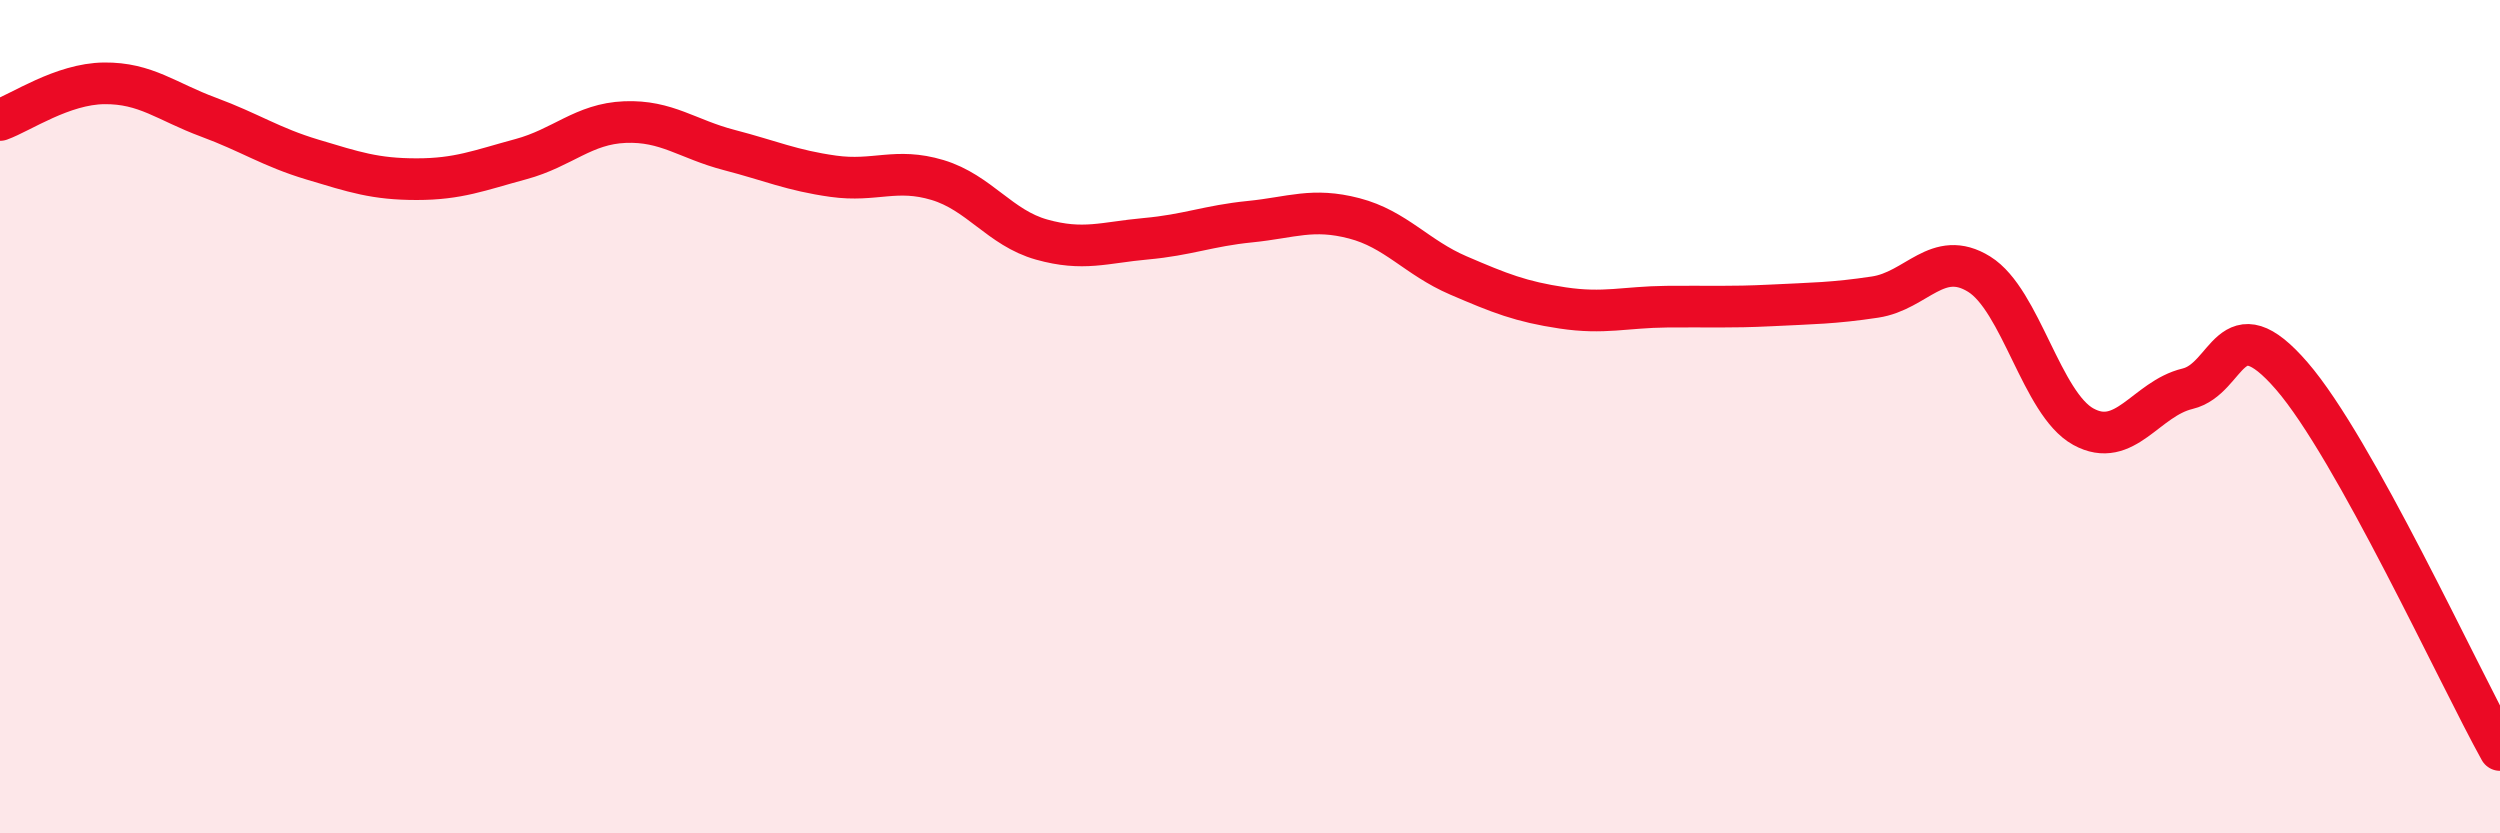
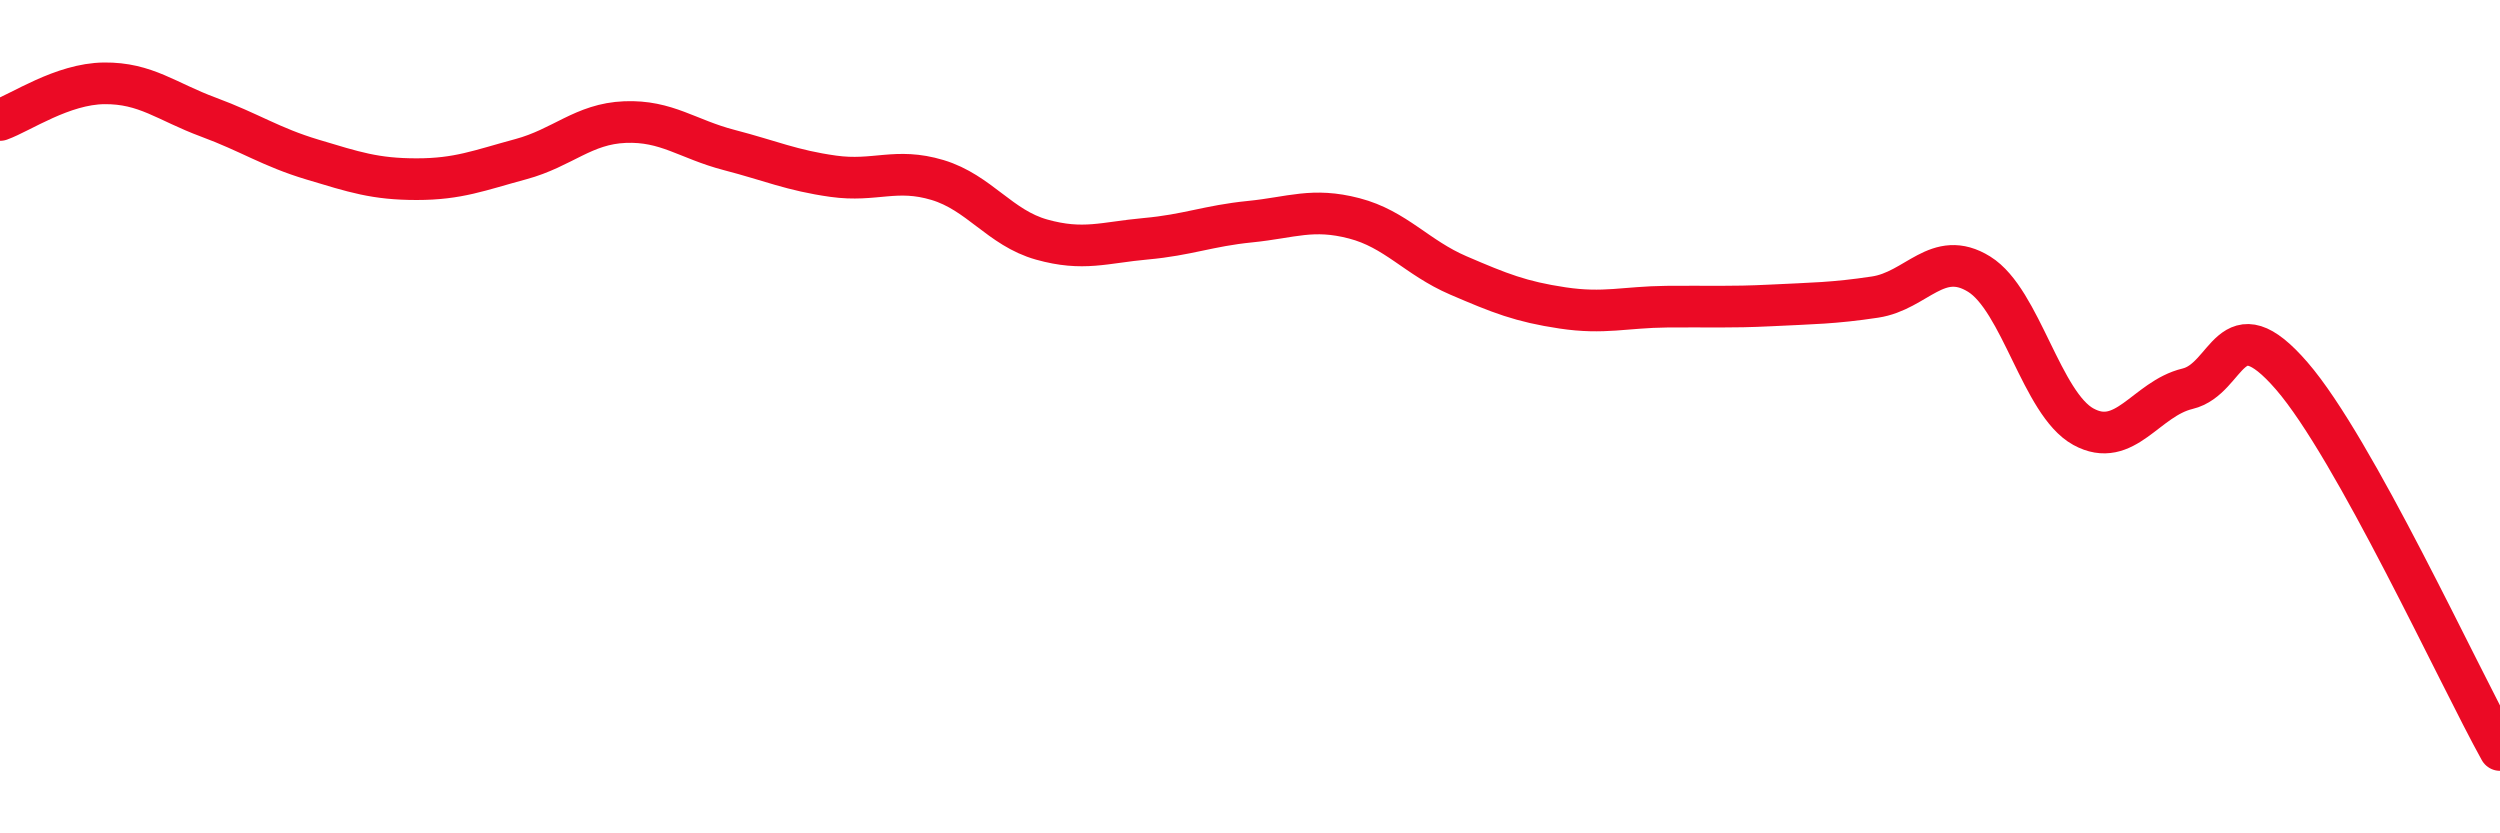
<svg xmlns="http://www.w3.org/2000/svg" width="60" height="20" viewBox="0 0 60 20">
-   <path d="M 0,2.88 C 0.5,2.7 1.5,2.01 2.5,2 C 3.5,1.99 4,2.44 5,2.81 C 6,3.18 6.5,3.53 7.5,3.83 C 8.5,4.13 9,4.3 10,4.3 C 11,4.3 11.5,4.09 12.5,3.82 C 13.5,3.55 14,2.97 15,2.93 C 16,2.89 16.5,3.34 17.5,3.6 C 18.5,3.86 19,4.09 20,4.23 C 21,4.37 21.5,4.02 22.5,4.32 C 23.5,4.62 24,5.47 25,5.75 C 26,6.03 26.5,5.82 27.5,5.73 C 28.5,5.64 29,5.42 30,5.32 C 31,5.22 31.5,4.98 32.5,5.24 C 33.5,5.5 34,6.18 35,6.61 C 36,7.04 36.5,7.24 37.5,7.39 C 38.5,7.54 39,7.37 40,7.36 C 41,7.35 41.5,7.38 42.5,7.33 C 43.5,7.28 44,7.28 45,7.13 C 46,6.98 46.5,5.96 47.5,6.58 C 48.5,7.2 49,9.69 50,10.24 C 51,10.79 51.5,9.57 52.5,9.33 C 53.5,9.09 53.5,7.29 55,9.02 C 56.5,10.75 59,16.2 60,18L60 20L0 20Z" fill="#EB0A25" opacity="0.1" stroke-linecap="round" stroke-linejoin="round" />
  <path d="M 0,2.88 C 0.5,2.7 1.5,2.01 2.5,2 C 3.5,1.99 4,2.44 5,2.81 C 6,3.18 6.5,3.53 7.5,3.83 C 8.5,4.13 9,4.3 10,4.3 C 11,4.3 11.5,4.09 12.5,3.82 C 13.5,3.55 14,2.97 15,2.93 C 16,2.89 16.5,3.34 17.5,3.6 C 18.5,3.86 19,4.09 20,4.23 C 21,4.37 21.5,4.02 22.5,4.32 C 23.5,4.62 24,5.47 25,5.75 C 26,6.03 26.5,5.82 27.5,5.73 C 28.5,5.64 29,5.42 30,5.32 C 31,5.22 31.5,4.98 32.5,5.24 C 33.5,5.5 34,6.18 35,6.61 C 36,7.04 36.5,7.24 37.5,7.39 C 38.5,7.54 39,7.37 40,7.36 C 41,7.35 41.5,7.38 42.5,7.33 C 43.5,7.28 44,7.28 45,7.13 C 46,6.98 46.5,5.96 47.5,6.58 C 48.5,7.2 49,9.69 50,10.24 C 51,10.79 51.5,9.57 52.5,9.33 C 53.5,9.09 53.5,7.29 55,9.02 C 56.5,10.75 59,16.2 60,18" stroke="#EB0A25" stroke-width="1" fill="none" stroke-linecap="round" stroke-linejoin="round" />
</svg>